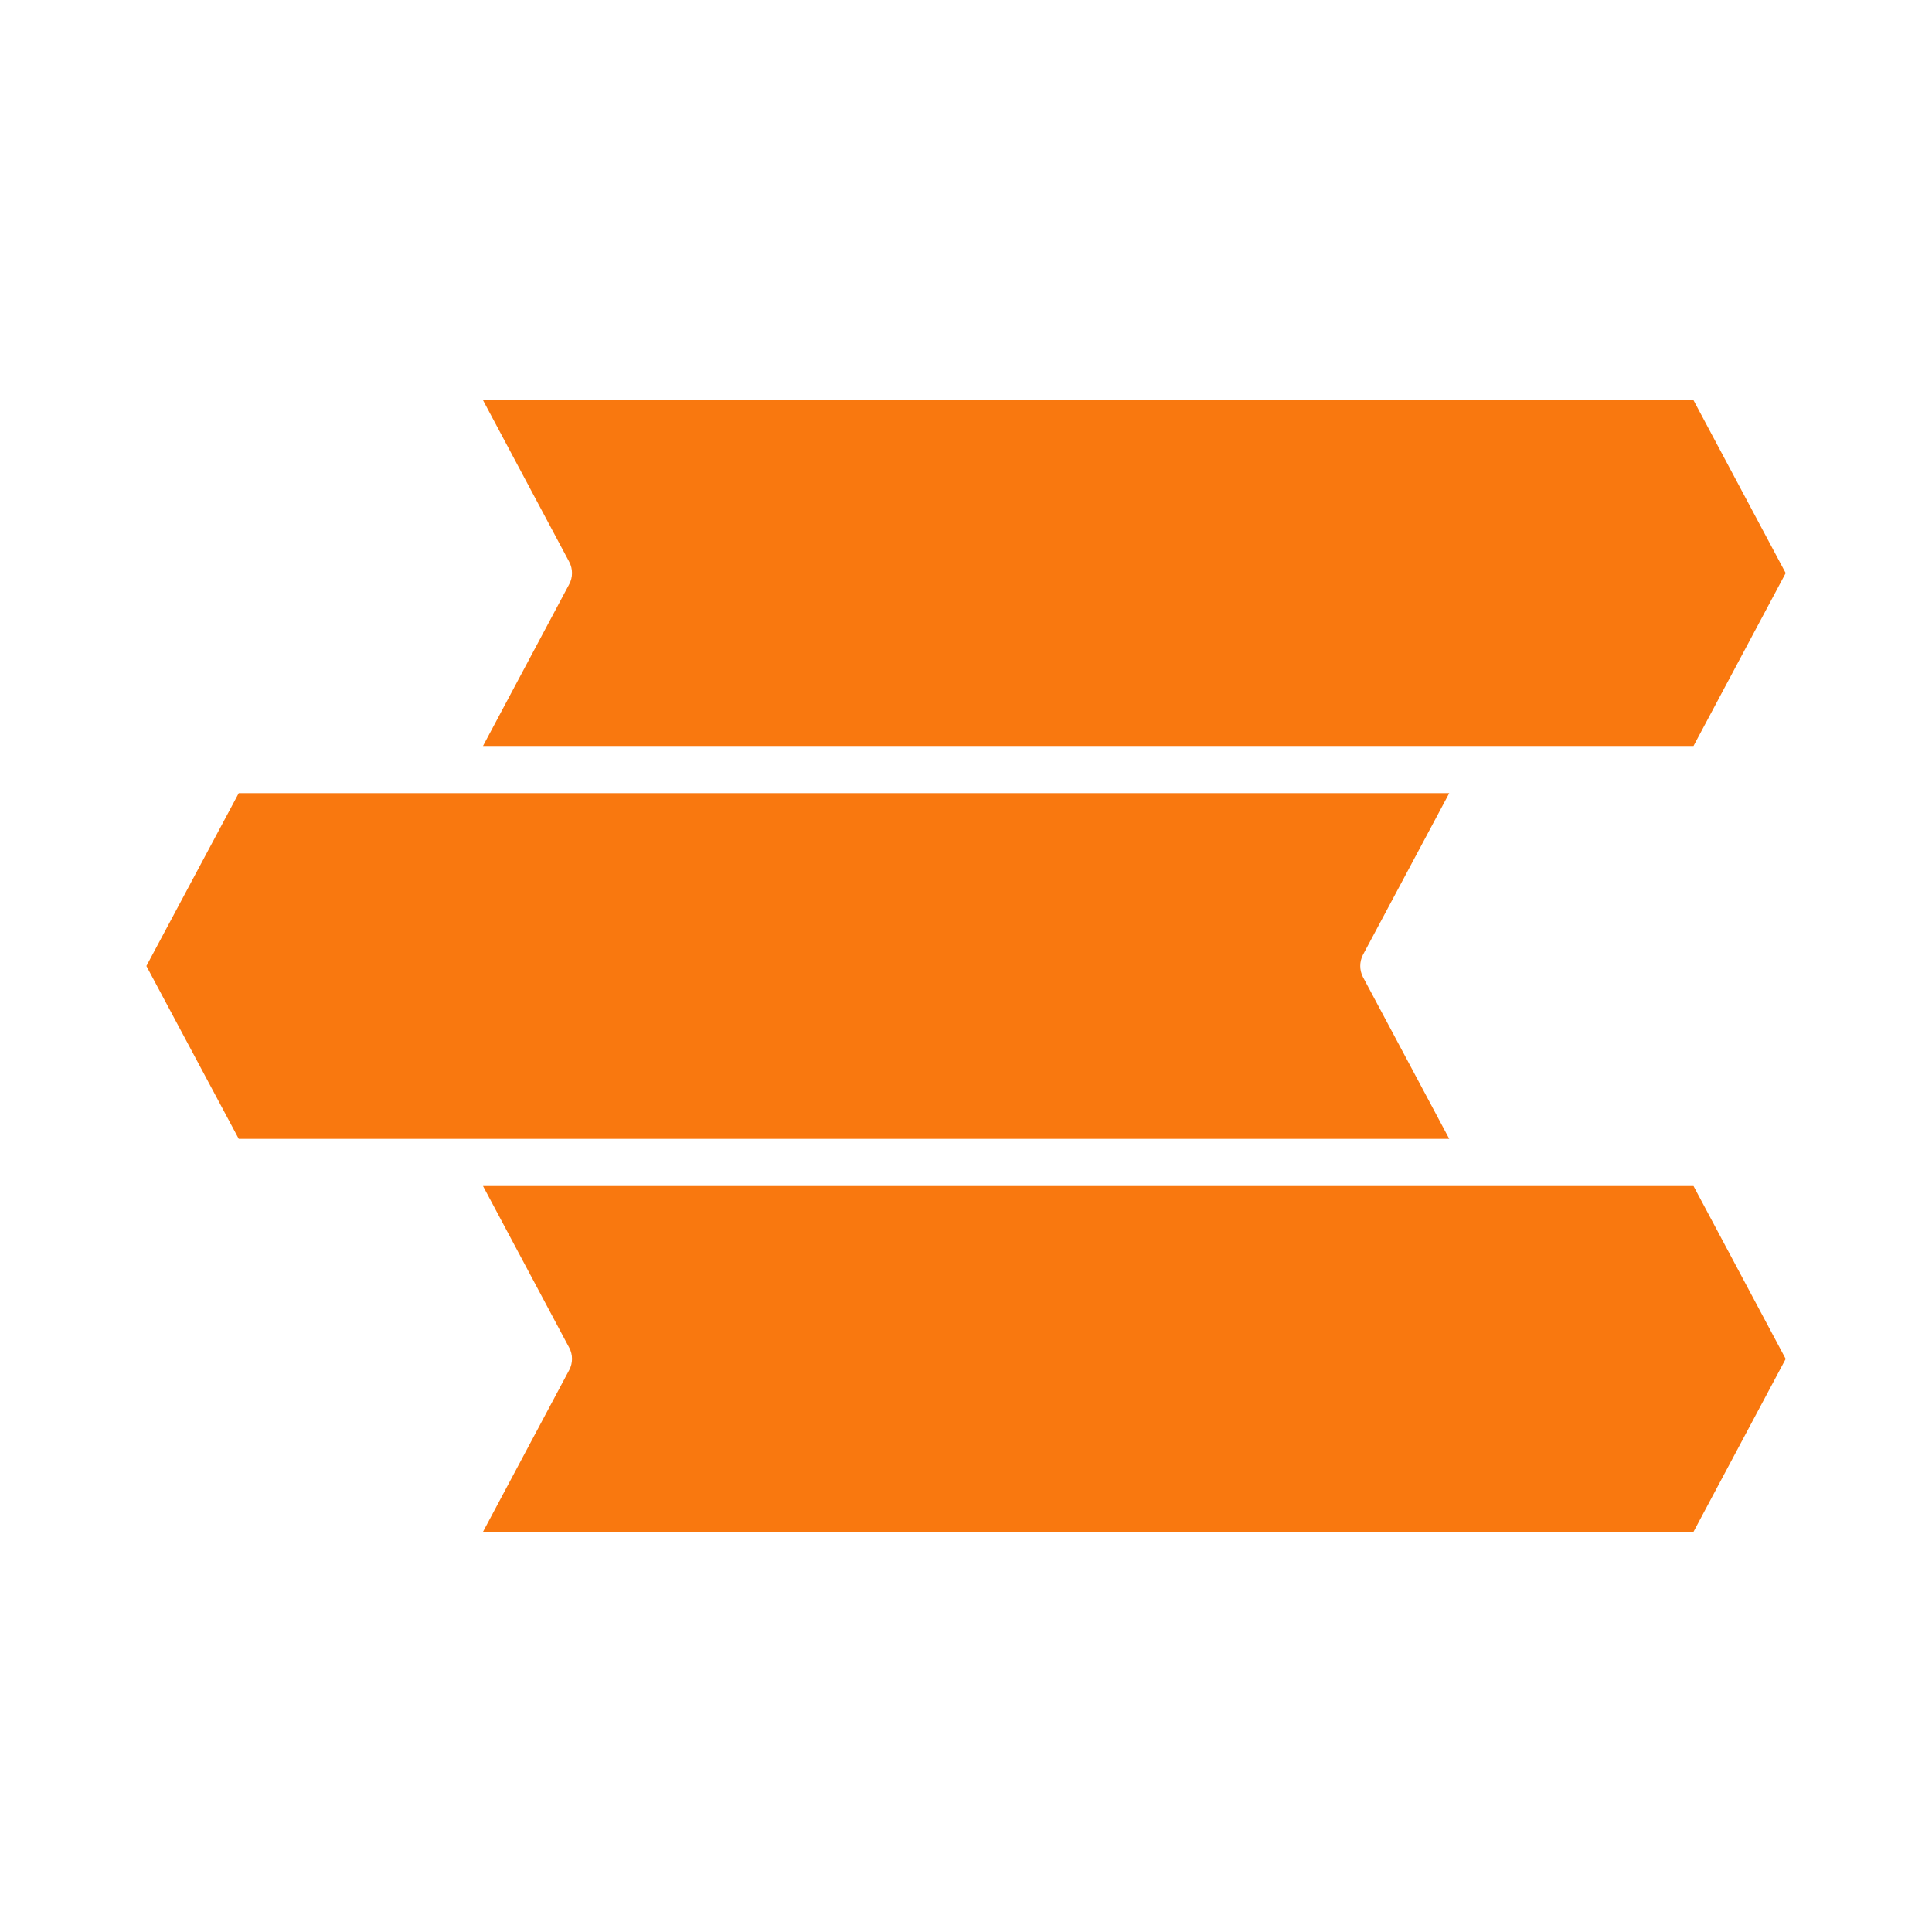
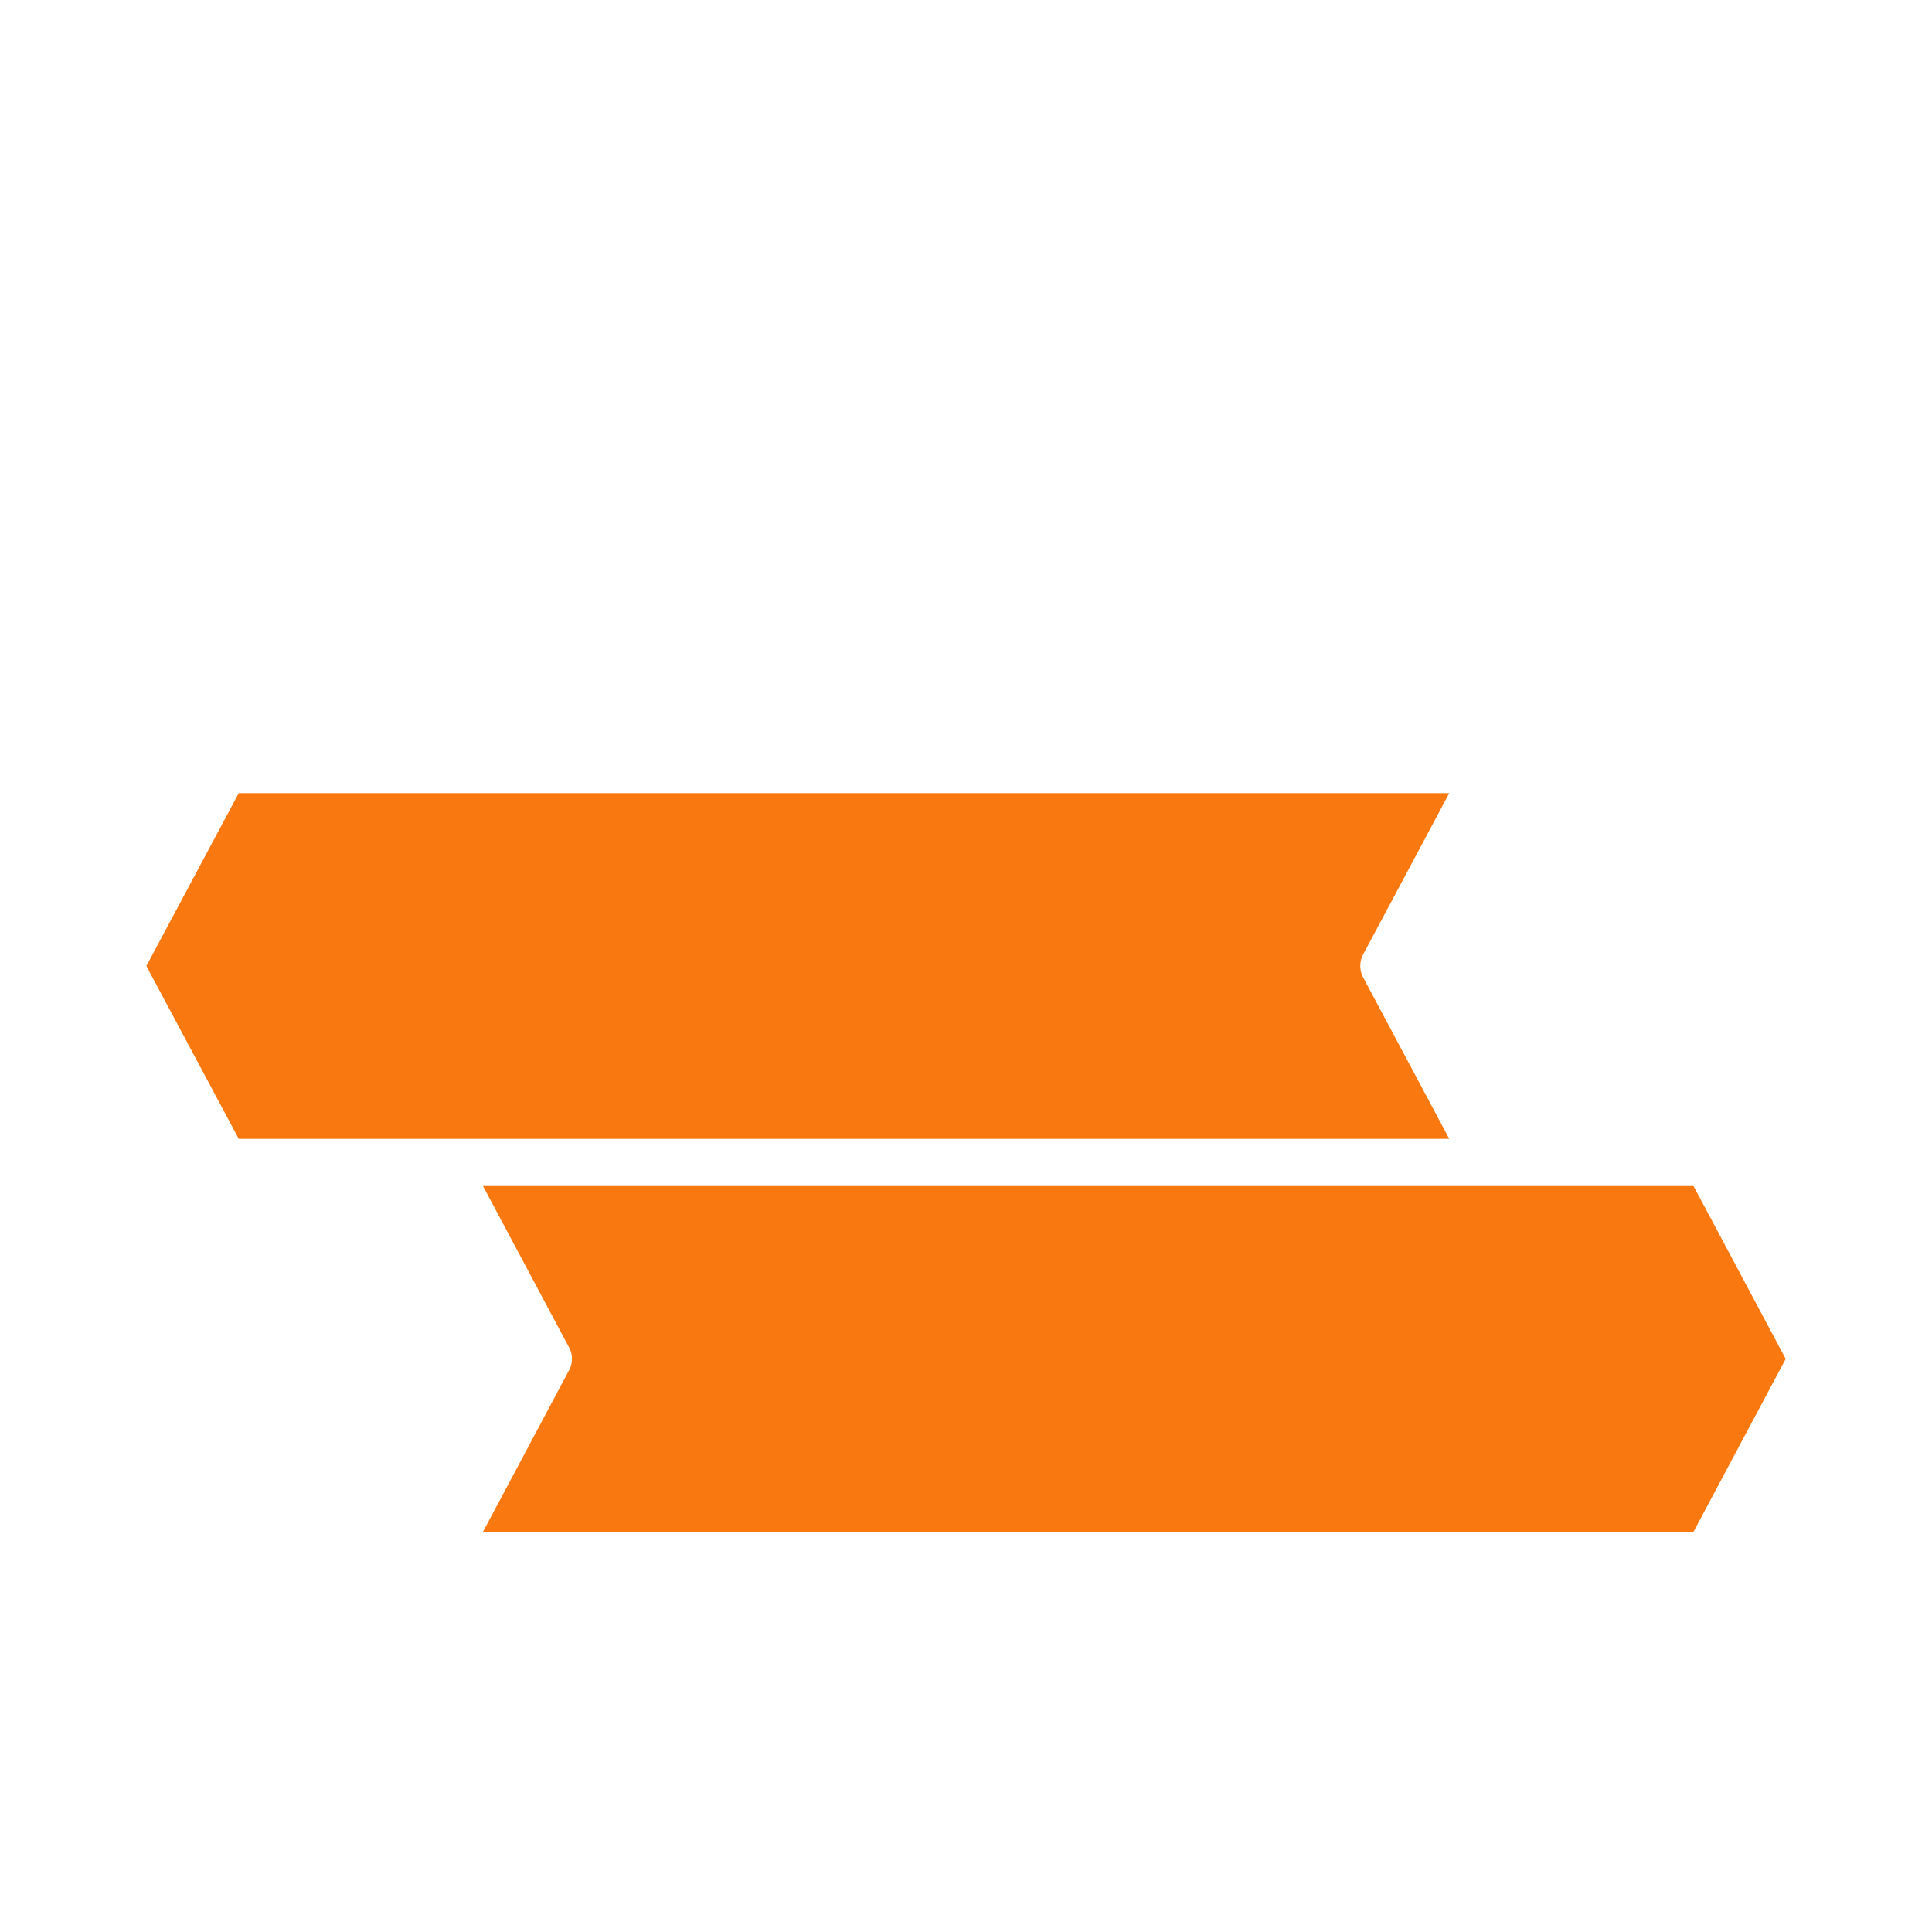
<svg xmlns="http://www.w3.org/2000/svg" width="30" height="30" viewBox="0 0 30 30" fill="none">
  <path fill-rule="evenodd" clip-rule="evenodd" d="M3.707 17.684H22.504L21.164 15.172C21.108 15.064 21.108 14.935 21.164 14.826L22.504 12.316H3.707L2.273 15L3.707 17.684Z" fill="#F9780F" />
  <path fill-rule="evenodd" clip-rule="evenodd" d="M7.5 23.785H26.297L27.728 21.101L26.297 18.417H7.5L8.84 20.93C8.896 21.035 8.896 21.167 8.839 21.273L7.5 23.785Z" fill="#F9780F" />
-   <path fill-rule="evenodd" clip-rule="evenodd" d="M7.5 11.583H26.297L27.728 8.899L26.297 6.215H7.5L8.84 8.727C8.896 8.833 8.896 8.965 8.839 9.071L7.5 11.583Z" fill="#F9780F" />
</svg>